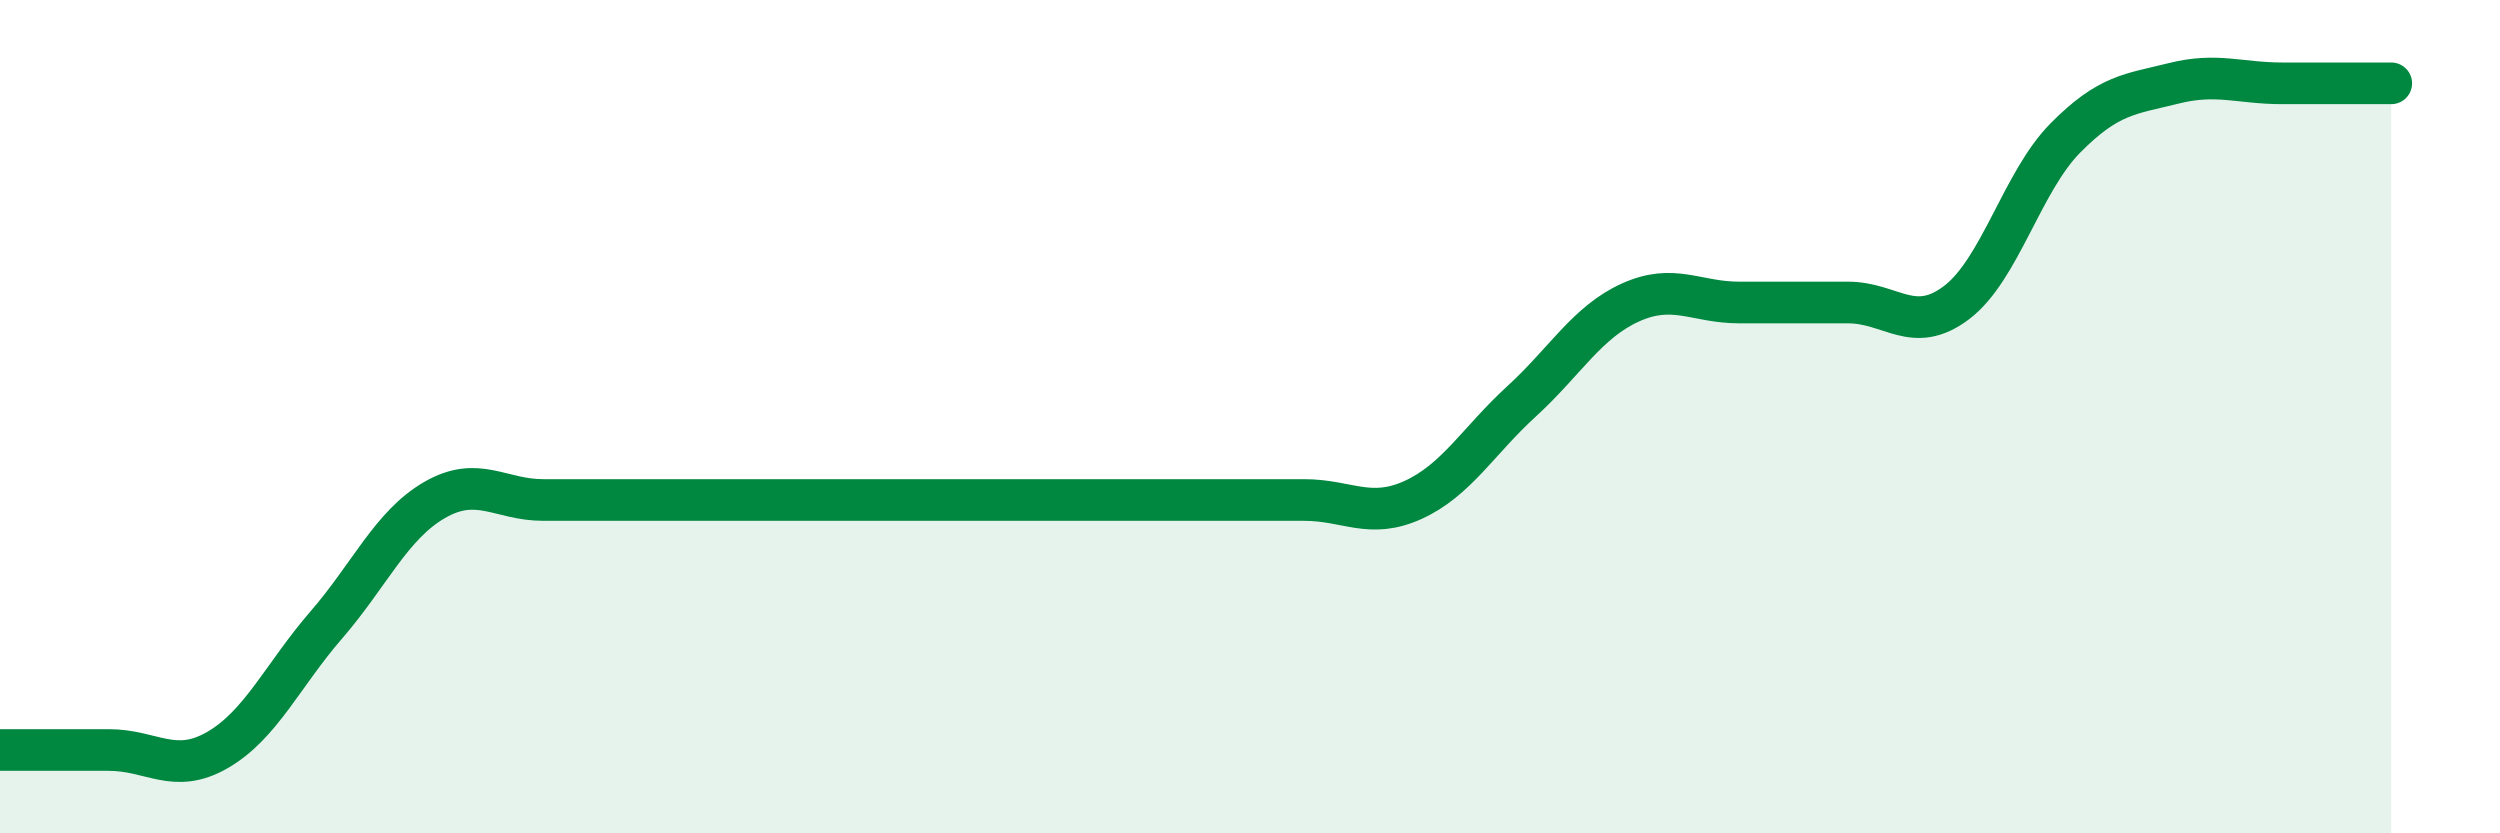
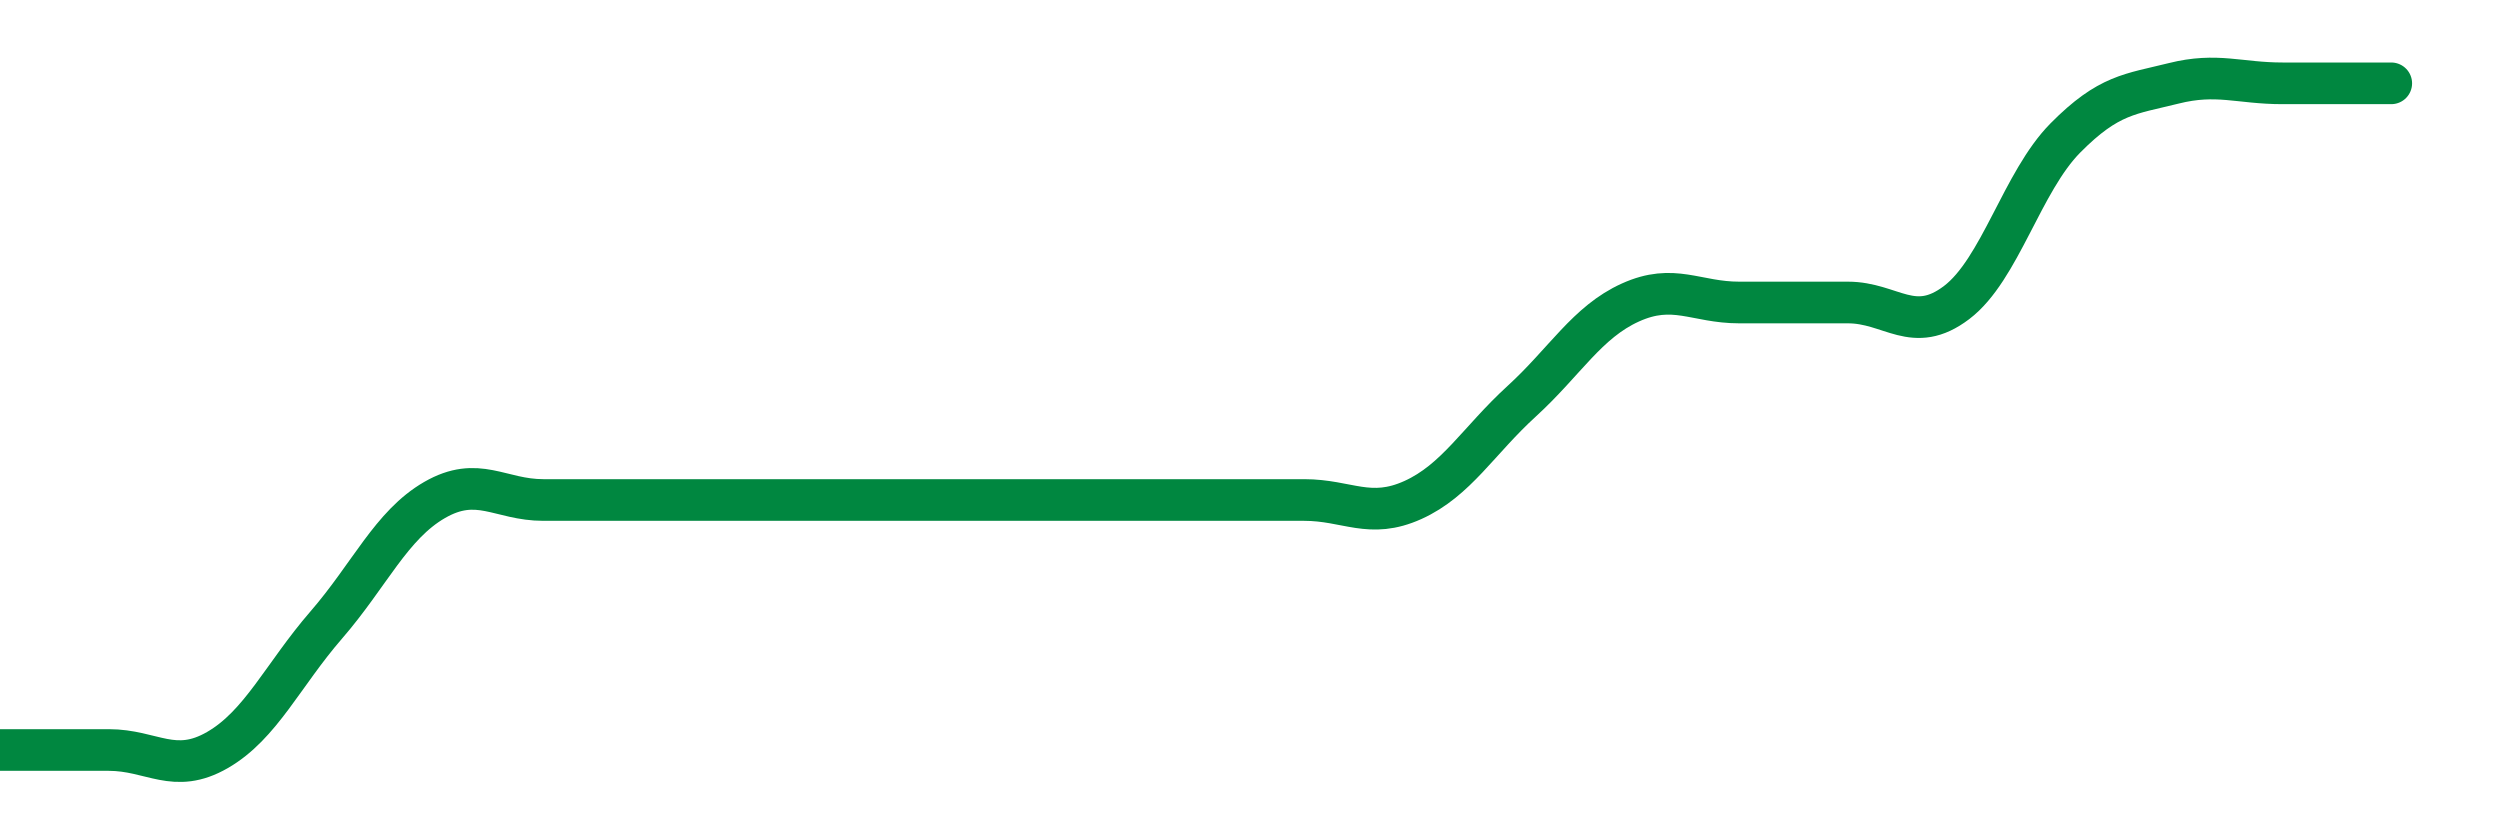
<svg xmlns="http://www.w3.org/2000/svg" width="60" height="20" viewBox="0 0 60 20">
-   <path d="M 0,18 C 0.52,18 1.57,18 2.61,18 C 3.65,18 4.18,18.6 5.22,18 C 6.26,17.4 6.79,16.2 7.83,15 C 8.87,13.8 9.39,12.6 10.43,12 C 11.47,11.4 12,12 13.04,12 C 14.08,12 14.61,12 15.65,12 C 16.69,12 17.22,12 18.26,12 C 19.3,12 19.83,12 20.87,12 C 21.91,12 22.44,12 23.48,12 C 24.52,12 25.05,12 26.09,12 C 27.13,12 27.66,12 28.7,12 C 29.74,12 30.26,12 31.3,12 C 32.34,12 32.87,12.47 33.91,12 C 34.95,11.53 35.48,10.58 36.52,9.63 C 37.56,8.68 38.09,7.73 39.13,7.26 C 40.17,6.79 40.7,7.26 41.74,7.26 C 42.78,7.26 43.31,7.26 44.35,7.26 C 45.39,7.26 45.92,8.05 46.96,7.26 C 48,6.47 48.53,4.36 49.57,3.31 C 50.61,2.26 51.13,2.26 52.17,2 C 53.21,1.74 53.74,2 54.78,2 C 55.82,2 56.87,2 57.39,2L57.39 20L0 20Z" fill="#008740" opacity="0.1" stroke-linecap="round" stroke-linejoin="round" />
  <path d="M 0,18 C 0.52,18 1.57,18 2.61,18 C 3.65,18 4.18,18.6 5.22,18 C 6.26,17.4 6.79,16.2 7.83,15 C 8.87,13.8 9.39,12.6 10.43,12 C 11.47,11.4 12,12 13.04,12 C 14.08,12 14.61,12 15.65,12 C 16.69,12 17.22,12 18.26,12 C 19.3,12 19.83,12 20.87,12 C 21.91,12 22.44,12 23.48,12 C 24.52,12 25.05,12 26.09,12 C 27.13,12 27.66,12 28.7,12 C 29.74,12 30.26,12 31.3,12 C 32.34,12 32.87,12.47 33.91,12 C 34.95,11.53 35.48,10.58 36.52,9.63 C 37.56,8.68 38.09,7.73 39.13,7.26 C 40.17,6.79 40.7,7.26 41.74,7.26 C 42.78,7.26 43.31,7.26 44.35,7.26 C 45.39,7.26 45.92,8.05 46.96,7.26 C 48,6.47 48.53,4.36 49.57,3.31 C 50.61,2.26 51.13,2.26 52.17,2 C 53.21,1.74 53.74,2 54.78,2 C 55.82,2 56.87,2 57.39,2" stroke="#008740" stroke-width="1" fill="none" stroke-linecap="round" stroke-linejoin="round" />
</svg>